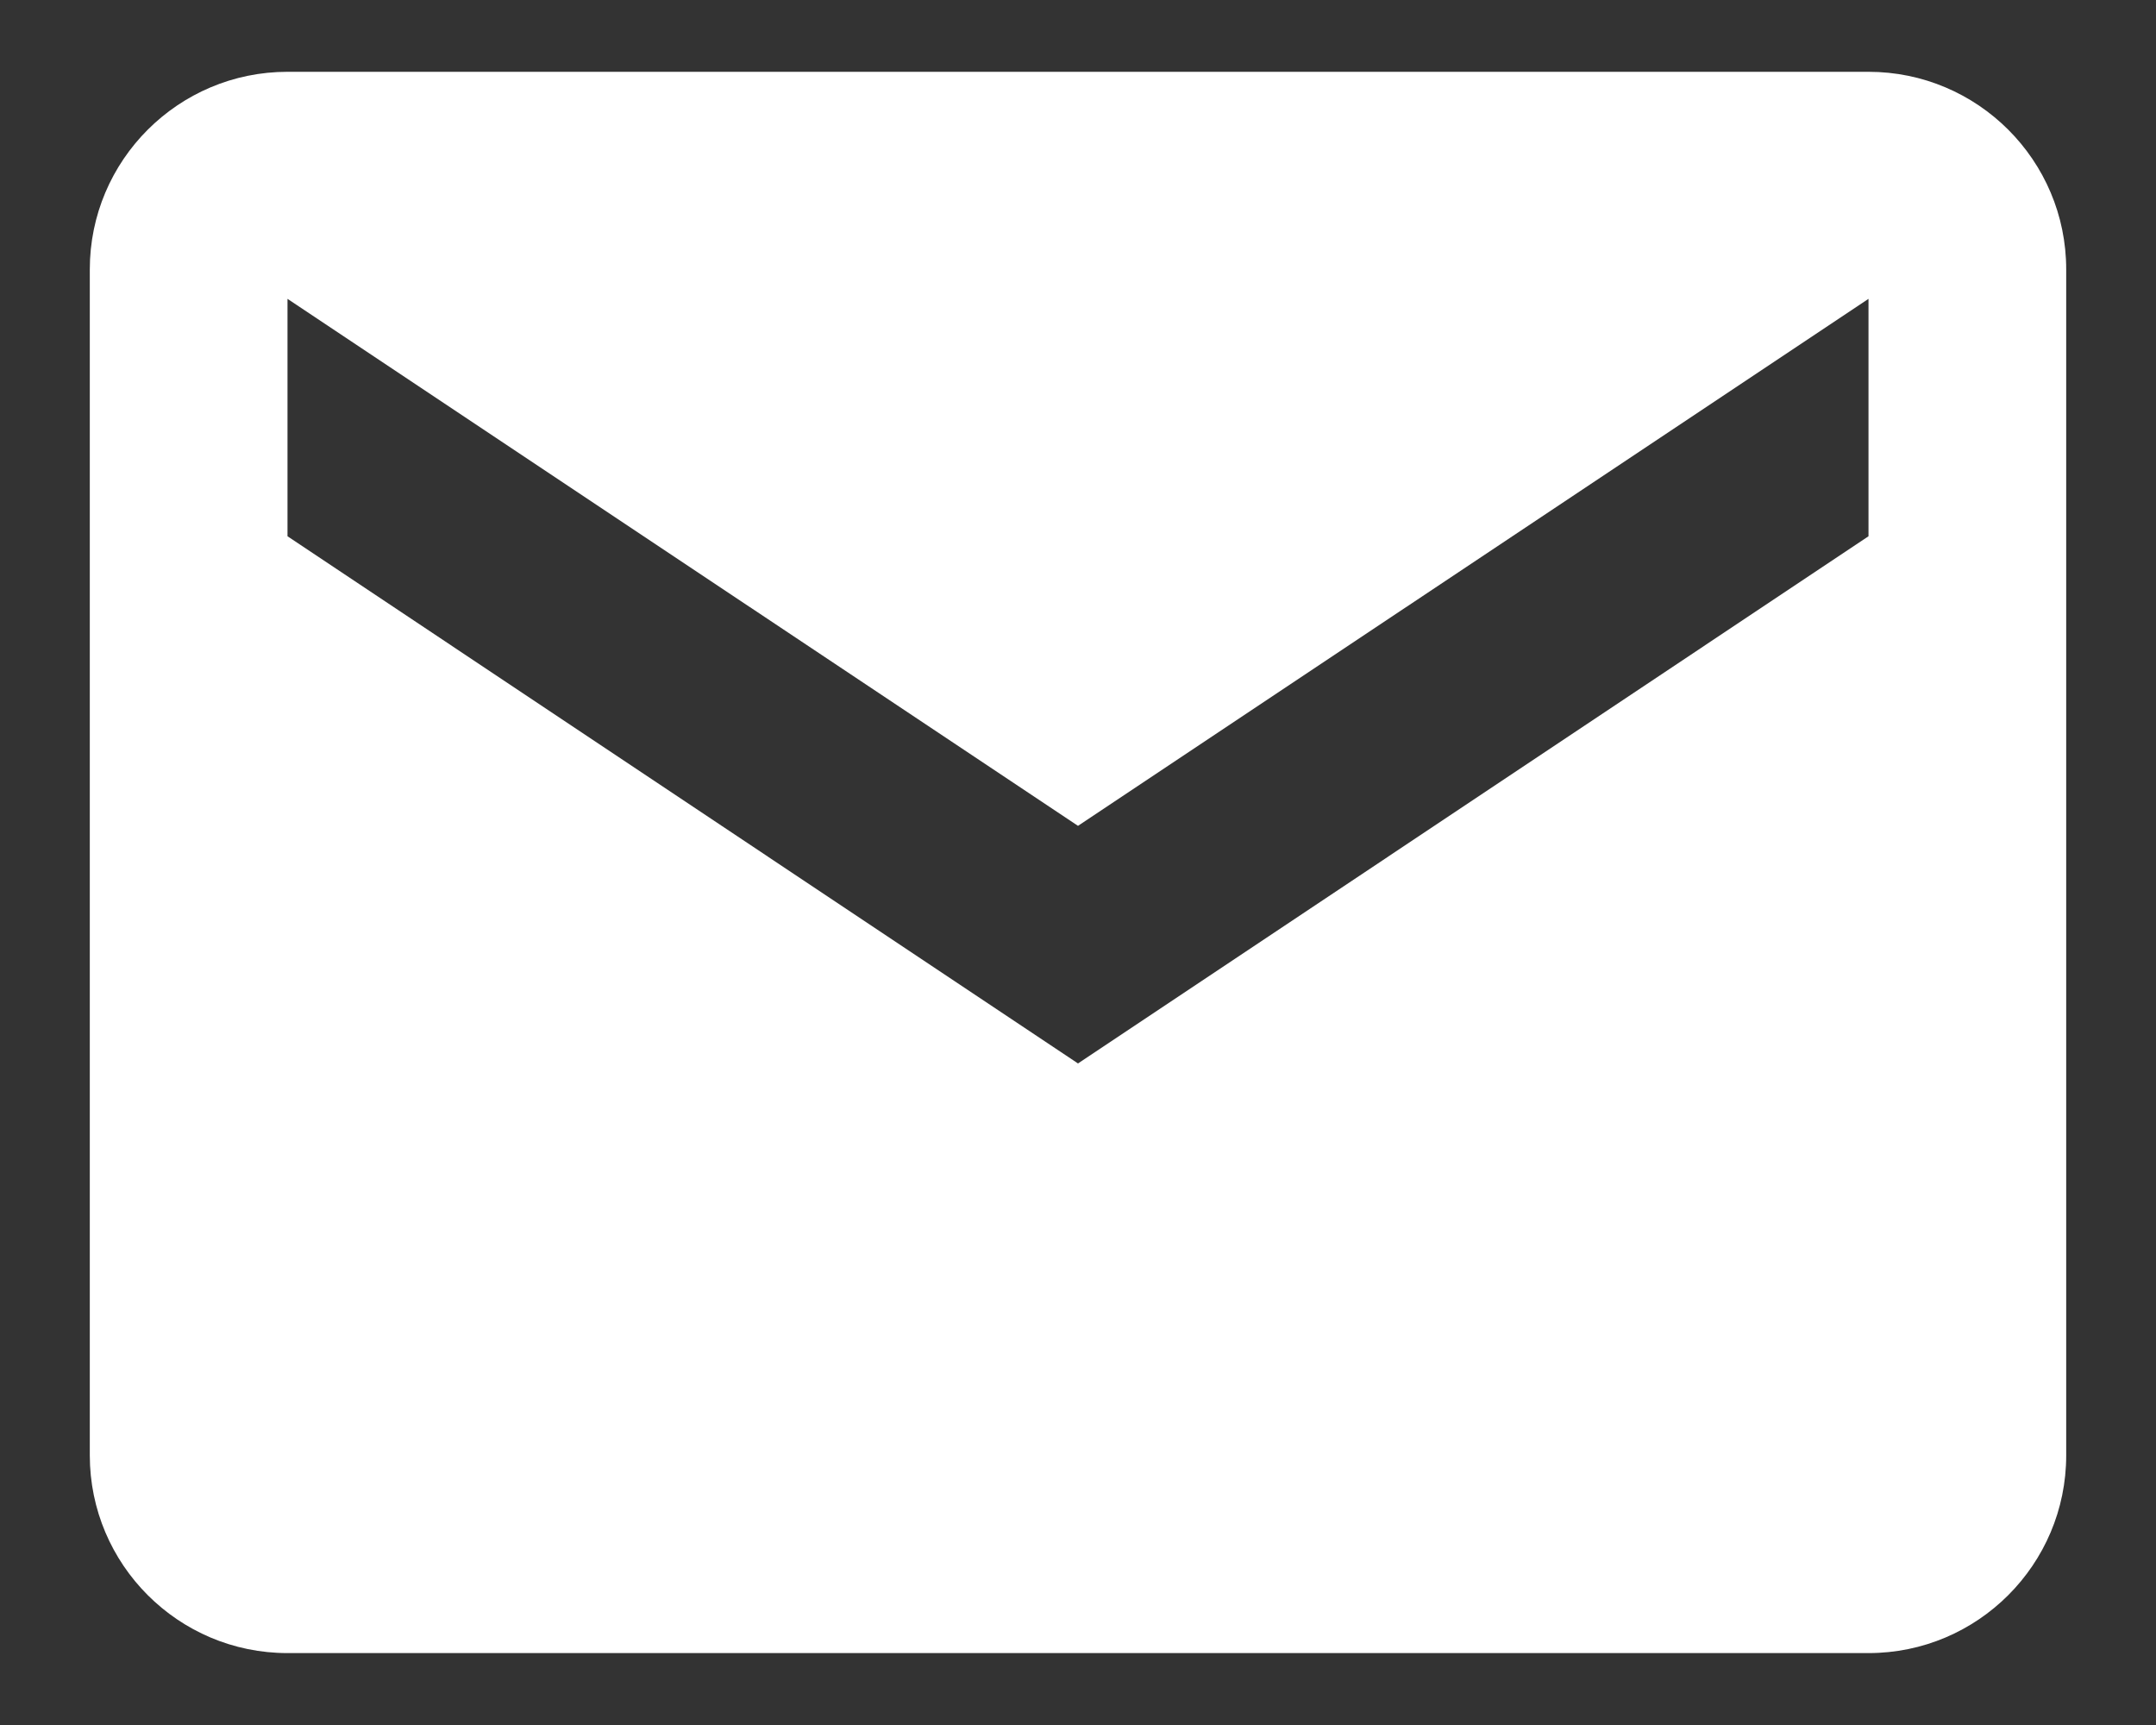
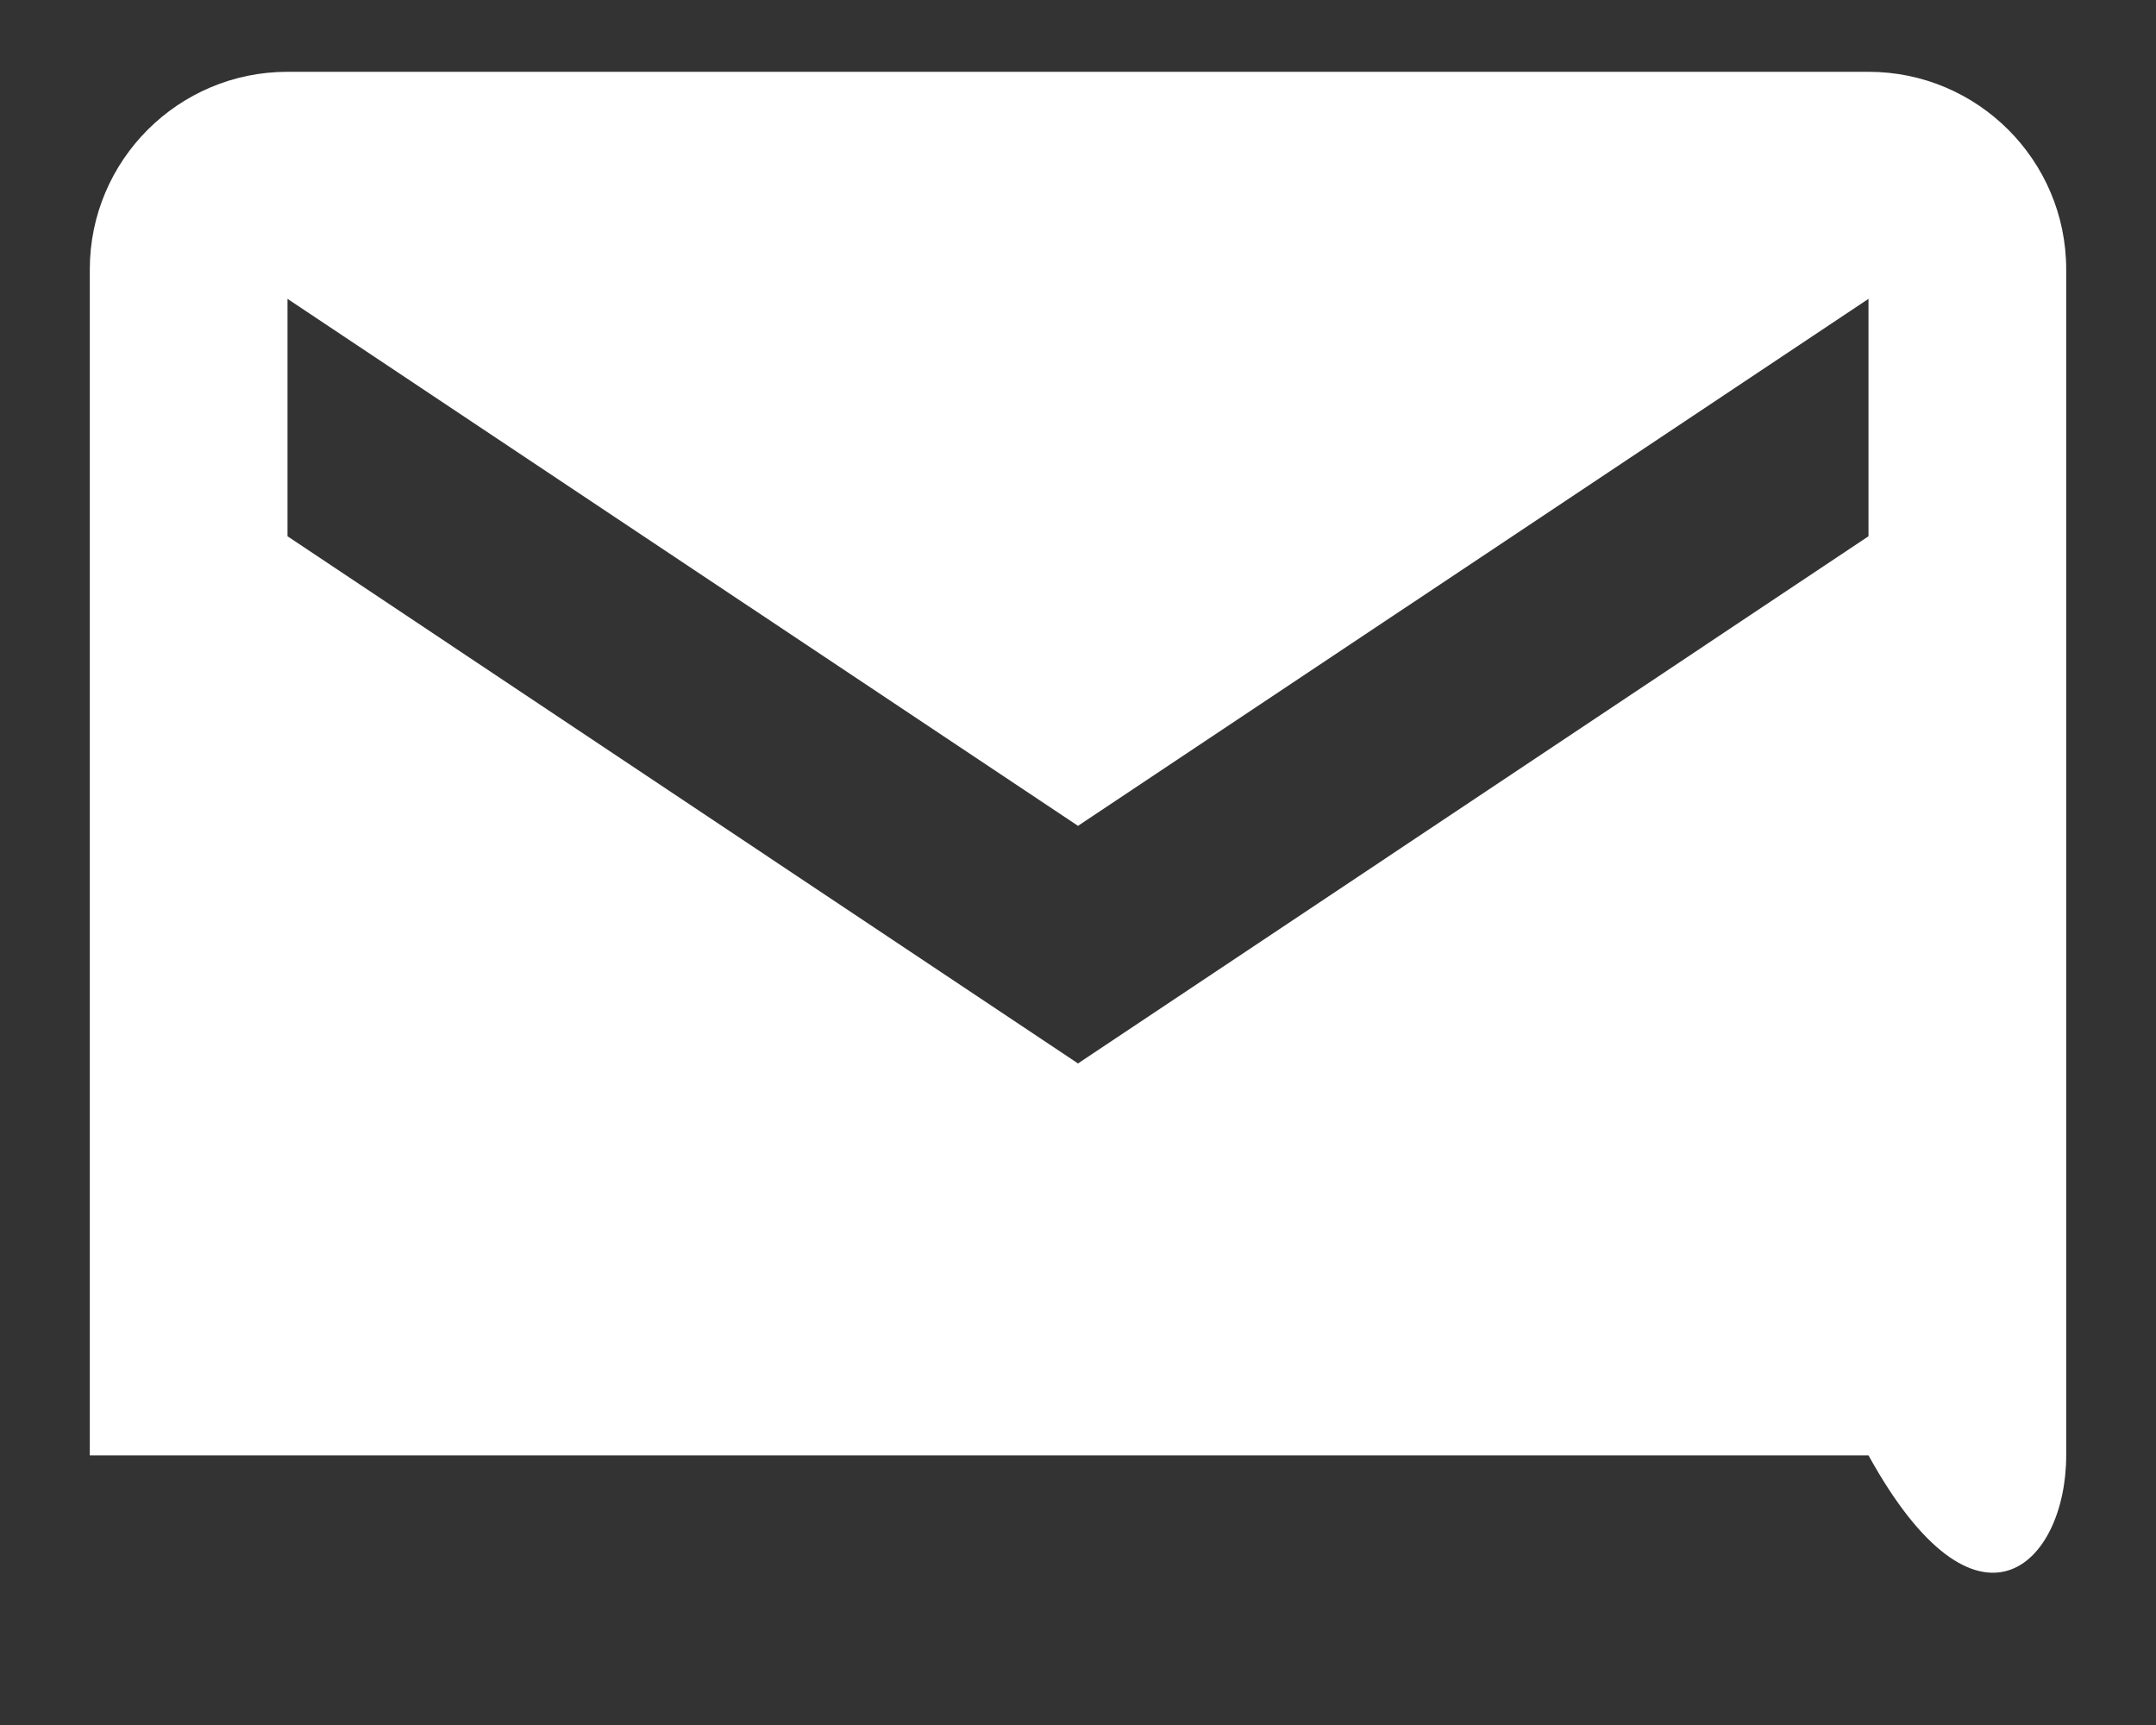
<svg xmlns="http://www.w3.org/2000/svg" width="20" height="16" viewBox="0 0 20 16" fill="none">
  <rect x="0" y="0" width="20" height="16" fill="#333333" stroke="none" />
-   <path d="M17.333 0.666H2.667C1.655 0.666 0.833 1.487 0.833 2.499V13.499C0.833 14.511 1.655 15.333 2.667 15.333H17.333C18.345 15.333 19.167 14.511 19.167 13.499V2.499C19.167 1.487 18.345 0.666 17.333 0.666ZM17.333 4.974L10 9.864L2.667 4.974V2.772L10 7.66L17.333 2.772V4.974Z" fill="white" />
+   <path d="M17.333 0.666H2.667C1.655 0.666 0.833 1.487 0.833 2.499V13.499H17.333C18.345 15.333 19.167 14.511 19.167 13.499V2.499C19.167 1.487 18.345 0.666 17.333 0.666ZM17.333 4.974L10 9.864L2.667 4.974V2.772L10 7.66L17.333 2.772V4.974Z" fill="white" />
</svg>